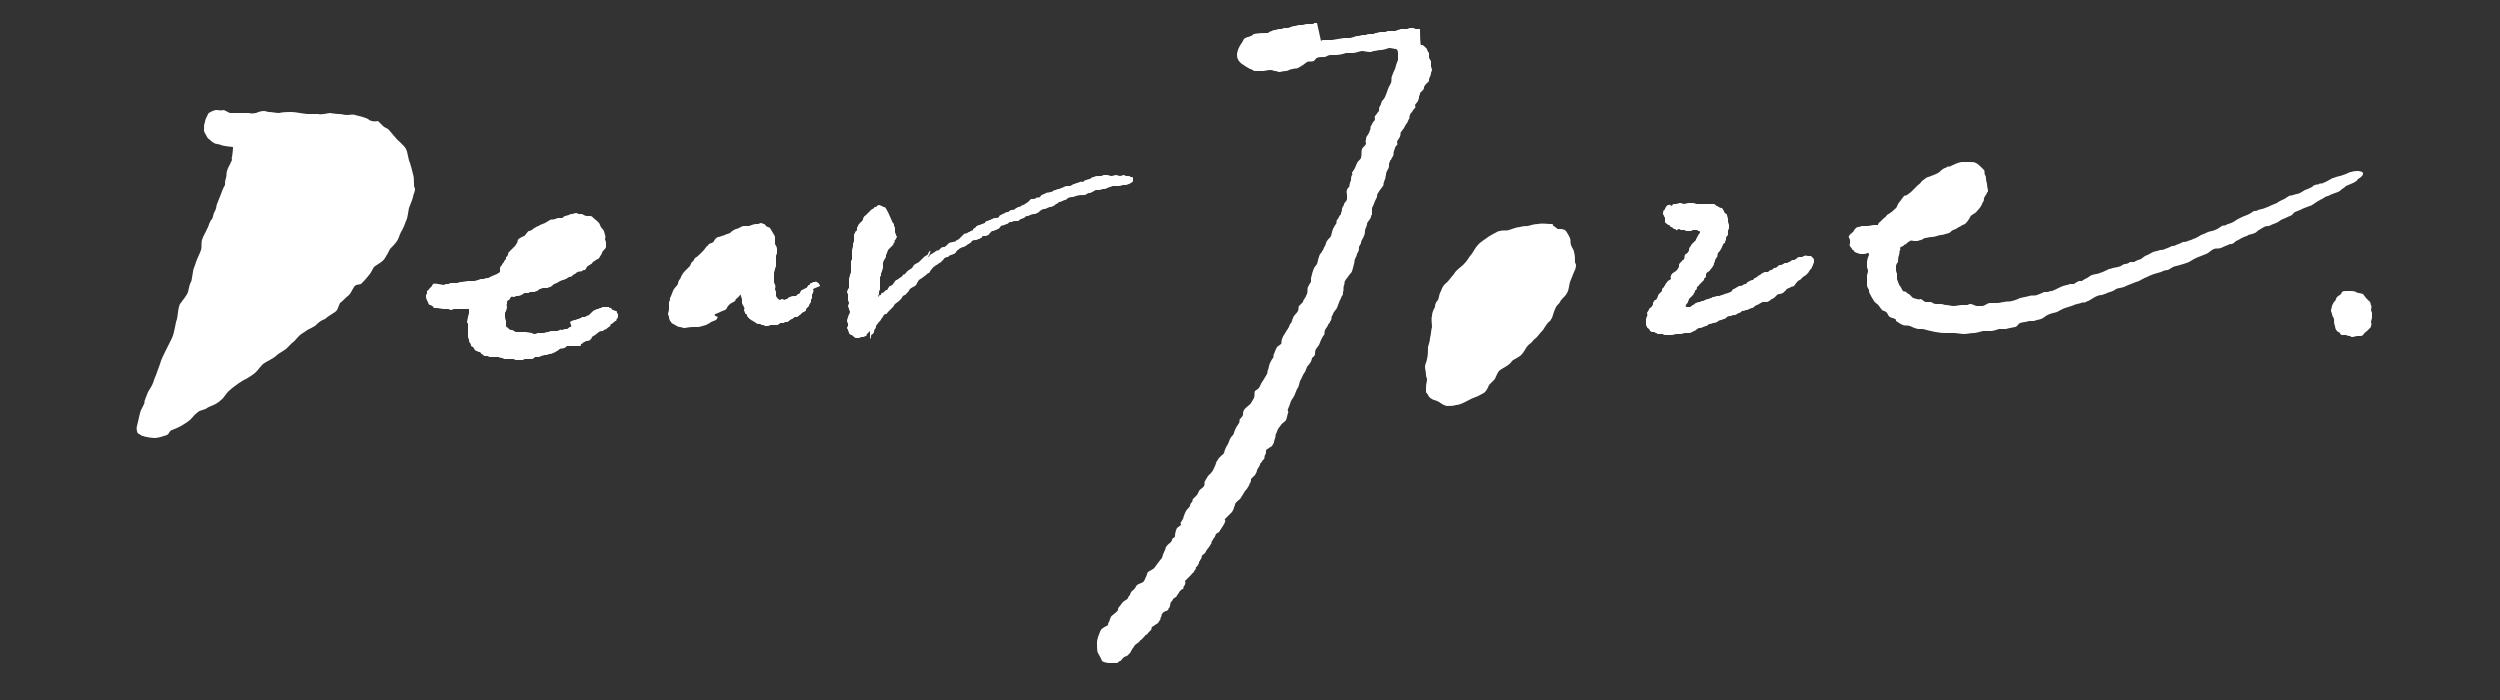
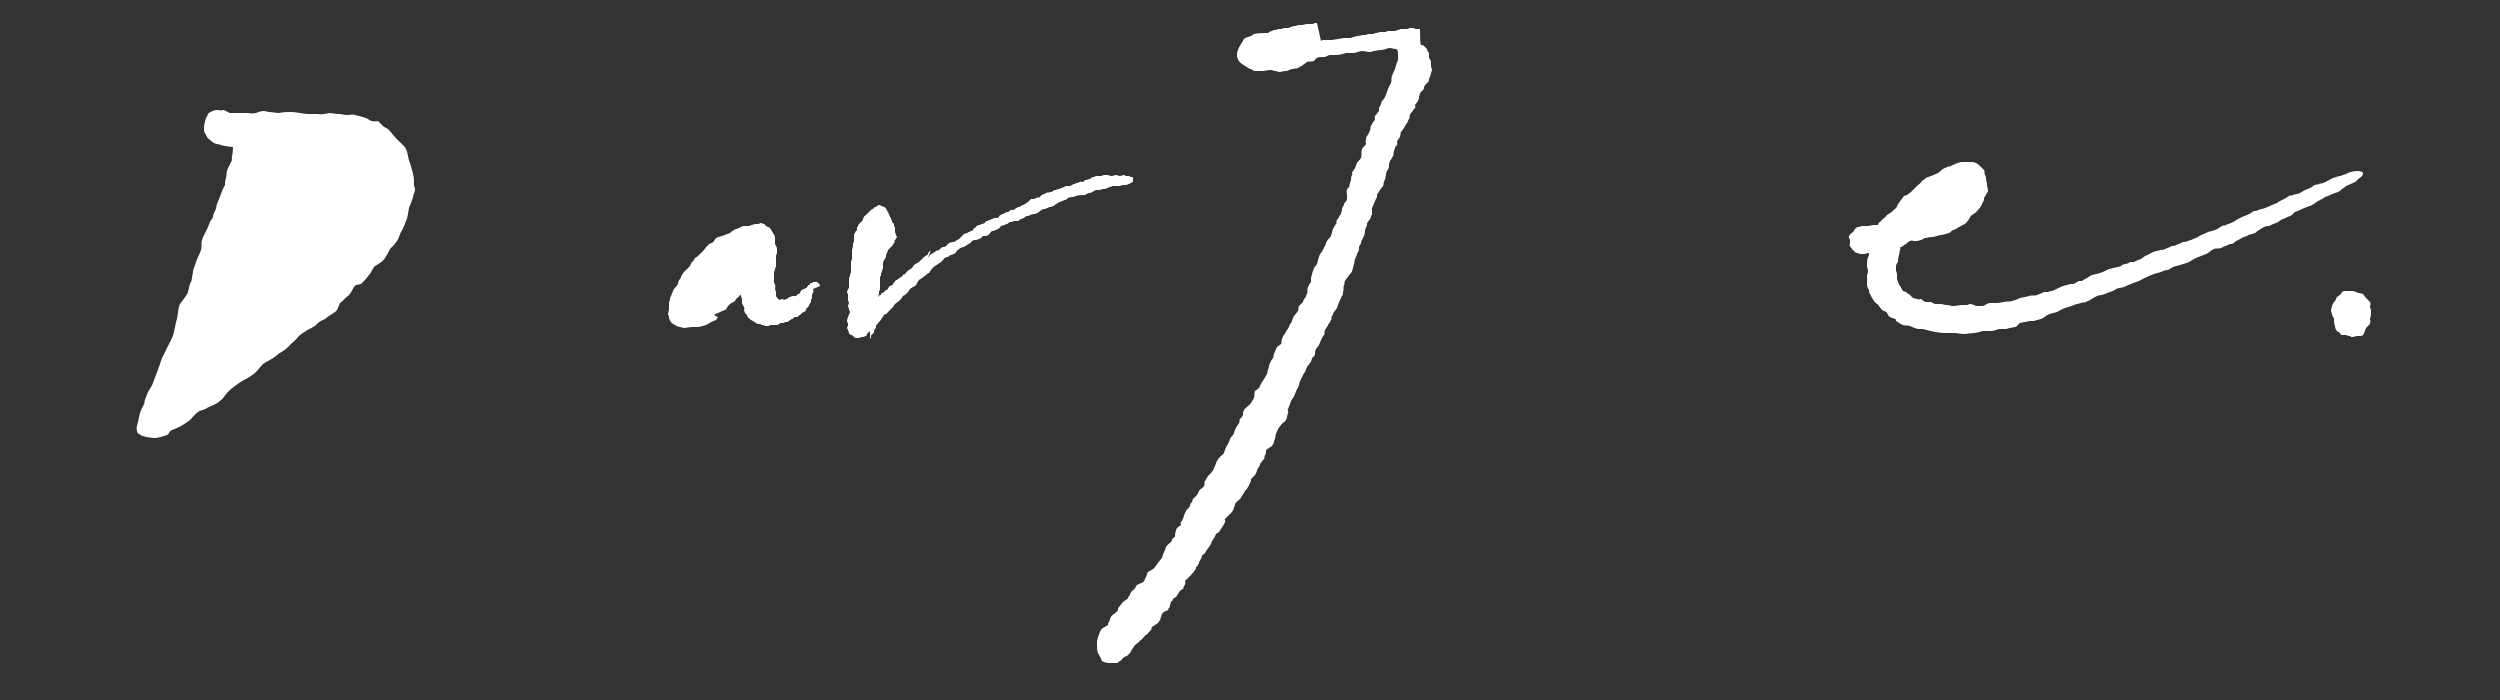
<svg xmlns="http://www.w3.org/2000/svg" version="1.1" id="_レイヤー_1" x="0px" y="0px" viewBox="0 0 250 70" style="enable-background:new 0 0 250 70;" xml:space="preserve">
  <rect x="0" y="0" width="250" height="70" fill="#333333" stroke="none" />
  <style type="text/css">
	.st0{fill:#FFFFFF;}
</style>
-   <path class="st0" d="M43.2,28.6c0,0-0.2,0.2-0.3,0.3c0,0.1-0.1,0.1-0.2,0.2c0,0,0,0.1,0,0.2c0,0.1-0.1,0.2-0.1,0.2s0,0.1,0,0.2  c0,0.1,0.1,0.4,0.2,0.5c0,0.1,0.1,0.3,0.2,0.3s0.1,0,0.2,0.1c0.1,0,0.1,0.1,0.2,0.2c0.1,0,0.2,0,0.3,0c0.1,0,0.5,0.1,0.7,0.1  s0.1,0,0.2,0c0.1,0,0.1,0,0.2,0s0.2,0.1,0.3,0.1c0.1,0,0.2-0.1,0.3-0.1h0.8c0.1,0,0.2,0,0.3,0s0.4,0,0.4,0s0,0.2,0,0.4  c0,0.1-0.1,0.3-0.1,0.4c0,0.1-0.1,0.4-0.1,0.5c0,0.1,0.1,0.1,0.1,0.2s0,0.2,0,0.3c0,0.1,0,0.1,0,0.2c0,0.1,0,0.2,0,0.3  c0,0.1,0,0.2,0,0.3c0,0.1,0,0.1,0,0.2s0.1,0.2,0.1,0.3c0,0.1,0,0.2,0.1,0.3c0.1,0.1,0.1,0.2,0.1,0.3l0.2,0.1  c0.1,0.1,0.1,0.2,0.2,0.3c0.1,0.1,0.1,0.1,0.2,0.1c0.1,0.1,0.2,0.1,0.3,0.1c0.1,0.1,0.1,0.2,0.2,0.2c0.1,0.1,0.2,0.2,0.3,0.2  s0.1,0,0.2,0c0.1,0,0.2,0.1,0.3,0.1c0.1,0,0.2,0,0.4,0c0.1,0,0.2,0,0.4,0c0.1,0,0.2,0.1,0.4,0.1c0.1,0,0.2,0.1,0.2,0.1  c0.1,0,0.2,0,0.2,0c0.1,0,0.3,0,0.4,0c0.1,0,0.2,0,0.3,0s0.2,0.1,0.3,0.1s0.3,0,0.4,0c0.1,0,0.2,0,0.3,0c0,0,0.1-0.1,0.2-0.1  c0.1,0,0.2,0,0.2,0c0.1,0,0.2,0,0.2,0c0.1,0,0.2,0,0.3,0c0.1,0,0.2-0.1,0.3-0.2c0.1,0,0.2,0,0.3,0s0.2,0,0.3-0.1  c0.1,0,0.3-0.1,0.4-0.1c0.1,0,0.3,0,0.4-0.1c0.1,0,0.3,0,0.4-0.1c0.1,0,0.2-0.1,0.4-0.2c0.1,0,0.2-0.2,0.3-0.2  c0.1-0.1,0.3,0,0.4-0.1c0.1,0,0.2-0.1,0.3-0.2H58c0.1,0,0.1-0.1,0.1-0.2c0.1,0,0.2-0.1,0.3-0.2c0.1,0,0.1,0,0.2-0.1  c0.1,0,0.3,0,0.4-0.1c0.1-0.1,0.2-0.2,0.2-0.3c0.1-0.1,0.2-0.1,0.3-0.2c0.2-0.1,0.2-0.2,0.4-0.3c0.1-0.1,0.3-0.1,0.4-0.1  c0.1,0,0-0.1,0.1-0.1c0.1-0.1,0.2,0,0.2-0.1c0.1,0,0.2-0.2,0.3-0.2c0.2-0.1,0.1-0.2,0.2-0.3c0.1,0,0.2-0.1,0.3-0.2  c0.1-0.1,0.2-0.1,0.2-0.1c0.1-0.1,0-0.2,0.1-0.2c0-0.1,0.1-0.1,0.1-0.2s0-0.2,0-0.3l-0.1-0.1c0-0.1,0-0.2-0.1-0.2  c-0.1,0-0.2-0.1-0.3-0.1c-0.1,0-0.1-0.1-0.2-0.2c-0.1,0-0.2,0-0.2-0.1c-0.1,0-0.2,0-0.2,0c-0.1,0-0.2,0-0.4,0  c-0.1,0-0.2,0.1-0.2,0.1h-0.1c-0.1,0-0.1,0.1-0.2,0.1h-0.1c-0.1,0-0.1,0.1-0.2,0.1c-0.1,0-0.3,0.2-0.4,0.3c-0.1,0.1-0.1,0.1-0.2,0.2  c-0.1,0.1-0.2,0-0.2,0.1c-0.1,0-0.2,0.1-0.2,0.1c-0.1,0-0.2,0-0.3,0l-0.1,0.1c-0.1,0-0.2,0.1-0.3,0.1c-0.1,0-0.2,0.1-0.3,0.1  c-0.1,0-0.4,0.1-0.5,0.2c0.2,0.5,0.1,0.5,0,0.5s-0.2,0.2-0.3,0.2s-0.2,0-0.2,0c-0.1,0-0.2,0.1-0.3,0.1c-0.1,0-0.1-0.1-0.2,0  c-0.1,0-0.2,0.1-0.3,0.1s-0.2,0-0.3,0c-0.1,0-0.2,0-0.3,0c-0.1,0-0.2,0.1-0.3,0.1c-0.2,0-0.3,0.1-0.5,0.1c0,0-0.1,0-0.2,0  s-0.2,0-0.3,0s-0.2,0.1-0.3,0.1s-0.2,0-0.3-0.1c-0.1,0-0.5-0.1-0.7-0.1c-0.1,0-0.2,0-0.4,0c-0.1,0-0.2,0-0.2,0c-0.1,0-0.2,0-0.3,0  s-0.3-0.2-0.4-0.2c-0.1,0-0.2,0-0.3-0.1l-0.1-0.1c-0.1-0.1-0.2-0.1-0.2-0.2c0-0.1,0-0.2,0-0.3c0-0.1,0-0.1,0-0.2s-0.1-0.2-0.1-0.4  c0-0.2,0-0.2,0-0.4c0-0.1,0.1-0.1,0.1-0.2c0-0.1,0.1-0.2,0.1-0.4c0-0.1-0.1-0.2,0-0.3c0-0.1,0-0.1,0-0.2c0-0.1,0.1-0.2,0.2-0.2  c0.1-0.1,0.1-0.2,0.2-0.3c0.1-0.1,0.2,0,0.2,0c0.1,0,0.2,0,0.3-0.1c0,0,0.1,0,0.2,0c0.1,0,0.4-0.1,0.5-0.2c0,0,0.1-0.1,0.2-0.1  c0.1,0,0.2,0,0.3,0c0.1,0,0.2-0.1,0.2-0.1c0.1,0,0.3,0,0.4,0c0.1,0,0.2-0.1,0.3-0.1s0.2-0.2,0.3-0.2s0.2-0.1,0.3-0.1  c0.1,0,0.3,0,0.4,0s0.2-0.1,0.3-0.1c0.1,0,0.3-0.2,0.4-0.3c0.1,0,0.2-0.1,0.3-0.1c0.1-0.1,0.2-0.1,0.3-0.2c0.1,0,0.2-0.1,0.3-0.1  c0.1,0,0.2-0.1,0.3-0.1c0.1-0.1,0.2-0.1,0.3-0.2c0.1,0,0.2,0,0.3-0.1c0.1-0.1,0.2-0.2,0.3-0.2c0.1-0.1,0.2-0.2,0.3-0.2  c0.1-0.1,0.3,0,0.4-0.1c0.1-0.1,0.2-0.1,0.3-0.1c0.1-0.1,0.2-0.4,0.3-0.4c0.1-0.1,0.2-0.1,0.3-0.2c0.1,0,0.1-0.1,0.2-0.2  c0.1-0.1,0.2-0.1,0.3-0.2c0.1-0.1,0.3-0.1,0.3-0.2c0.1-0.1,0.1-0.2,0.2-0.3c0.1-0.1,0.1-0.3,0.2-0.4c0.1-0.1,0.3-0.3,0.3-0.4  c0-0.1,0-0.2,0-0.4c0-0.2-0.1-0.3-0.1-0.4c0-0.1,0.1-0.2,0-0.4c0-0.1-0.1-0.3-0.1-0.4c-0.1-0.2-0.2-0.2-0.3-0.4  c-0.1-0.1-0.1-0.3-0.2-0.4c-0.1-0.1-0.2-0.2-0.3-0.3c-0.2-0.1-0.3-0.3-0.5-0.4c-0.1,0-0.3,0-0.4,0c-0.2,0-0.3-0.1-0.5-0.2  c-0.1,0-0.2,0-0.3,0s-0.2-0.1-0.3-0.1s-0.3,0.1-0.4,0.1c-0.1,0-0.2,0-0.3,0.1c-0.1,0-0.3,0.1-0.4,0.1c-0.1,0-0.2,0.2-0.3,0.2  s-0.2,0-0.4,0c-0.1,0-0.2,0.1-0.3,0.1c-0.2,0.1-0.4,0-0.5,0.1c-0.2,0.1-0.3,0.2-0.5,0.3c-0.2,0.1-0.3,0.1-0.5,0.2  c-0.1,0.1-0.2,0.1-0.4,0.2c-0.1,0.1-0.2,0.1-0.3,0.2c-0.1,0.1-0.3,0.2-0.4,0.2c-0.1,0-0.2,0.2-0.3,0.3c-0.1,0.1-0.1,0.2-0.2,0.2  l-0.2,0.1l-0.2,0.1c-0.1,0.1-0.2,0.1-0.2,0.2c-0.1,0.1,0,0.2-0.1,0.3s-0.1,0.2-0.2,0.3s-0.2,0.2-0.3,0.3c-0.1,0.1-0.2,0.2-0.3,0.3  s-0.1,0.2-0.1,0.3c-0.1,0.1-0.1,0.2-0.2,0.2c0,0.1,0,0.1,0,0.2c-0.1,0.1-0.2,0.2-0.2,0.3c-0.1,0.1-0.2,0.2-0.2,0.3  c-0.1,0.1-0.2,0.2-0.2,0.3c0,0,0,0.1,0,0.2c0,0,0,0.1,0,0.2c-0.1,0.1-0.2,0.1-0.3,0.2c-0.8,0.3-0.8,0.4-0.9,0.4  c-0.1,0-0.3,0-0.4,0.1c-0.1,0-0.2,0-0.3,0c-0.1,0-0.2,0.1-0.3,0.1c-0.1,0-0.2,0.1-0.4,0.1s-0.2,0-0.3,0c-0.1,0-0.2,0-0.3,0  s-0.5,0.1-0.7,0.1s-0.3,0.1-0.4,0.1s-0.2,0-0.4,0c-0.1,0-0.2,0-0.2,0c-0.1,0-0.2,0.1-0.3,0.1c-0.2,0-0.3,0-0.4,0.1  C43.3,28.3,43.3,28.3,43.2,28.6L43.2,28.6z" />
  <path class="st0" d="M71.8,31.3c0.2-0.1,0.4-0.2,0.7-0.3c0.2-0.1,0.2-0.3,0.3-0.4c0.1-0.1,0.1-0.1,0.2-0.2c0.1-0.1,0.4-0.2,0.5-0.3  c0.1-0.1,0-0.1,0.1-0.2c0.1-0.1,0.3-0.2,0.4-0.4c0-0.1,0.1,0,0.1,0.1s0.1,0.2,0.1,0.4c0,0.1,0,0.2,0,0.3c0,0.1,0.1,0.2,0.2,0.4  s0,0.2,0,0.3c0,0.1,0.1,0.2,0.1,0.3c0,0.1,0.2,0.1,0.2,0.2c0,0,0,0.2,0.1,0.2c0,0,0,0.1,0.1,0.1c0,0,0,0.1,0.1,0.1s0,0.1,0.1,0.1  l0.2,0.1c0.1,0.1,0.2,0.1,0.3,0.2c0.1,0.1,0.2,0.1,0.4,0.1c0.1,0,0.1,0.1,0.2,0.1s0.2,0,0.3,0.1c0.1,0,0.2,0,0.3,0s0.2-0.1,0.3-0.1  c0.1,0,0.2,0,0.2,0c0.1,0,0.2,0,0.3,0h0.1c0.1,0,0.2-0.1,0.2-0.1c0.1,0,0.1-0.1,0.1-0.1c0.1,0,0.2,0,0.3,0c0.1,0,0.1,0,0.2-0.1  c0.1,0,0.2,0,0.2,0c0.1,0,0.2-0.1,0.3-0.2c0.1,0,0.1-0.1,0.2-0.1s0.2-0.2,0.3-0.2c0.1,0,0.1,0,0.2,0s0.2-0.2,0.3-0.2  c0.1-0.1,0.1-0.1,0.2-0.2c0,0,0.1-0.1,0.2-0.1c0.1-0.1,0.2-0.1,0.2-0.2c0-0.1,0-0.1,0.1-0.2c0,0,0.1-0.1,0.2-0.2v-0.1  c0.1-0.1,0.1-0.2,0.2-0.3c0-0.1,0-0.1,0-0.2s0.1-0.1,0.1-0.2c0-0.1,0-0.2,0-0.3s0.1-0.2,0.1-0.2c0-0.1,0.1-0.2,0-0.4L82,28.6  c0-0.1,0-0.1-0.1-0.2c0-0.1-0.1-0.1-0.1-0.1l-0.1-0.1c-0.1,0-0.1-0.1-0.2,0c-0.1,0-0.2,0-0.2,0l-0.1,0.1c-0.1,0-0.2,0-0.2,0.1  c0,0,0,0.1-0.1,0.1c-0.1,0-0.1,0.1-0.1,0.1l-0.1,0.1c0,0,0,0.1-0.1,0.1l-0.2,0.1L80.2,29c0,0-0.1,0-0.1,0.1C80,29.2,80,29.3,80,29.3  c-0.1,0.1-0.1,0.1-0.2,0.1l-0.2,0.2c0,0-0.1,0-0.2,0c-0.1,0-0.2,0-0.4,0.1c-0.1,0-0.2,0.1-0.3,0.2c-0.1,0-0.2,0-0.2,0.1  c-0.1,0-0.2-0.1-0.3-0.1c-0.1,0-0.2,0.1-0.2,0.1c-0.1,0-0.3-0.2-0.4-0.4c0-0.1,0-0.2,0-0.4c0-0.1-0.1-0.2-0.1-0.3s0.1-0.3,0-0.4  c0-0.1-0.1-0.2-0.1-0.3s0-0.2,0-0.3c0-0.1,0-0.2,0-0.4c0-0.1,0-0.1,0-0.2c0-0.1,0.1-0.3,0.1-0.4c0-0.1,0.1-0.2,0.1-0.3  c0-0.2,0-0.3,0-0.5c0-0.2,0-0.3,0-0.5c0-0.1,0.1-0.2,0.1-0.3c0-0.1,0-0.3,0-0.4c0-0.2-0.1-0.3-0.2-0.5c0-0.1,0-0.3,0-0.5  c0-0.1,0-0.2,0-0.2c0-0.1-0.1-0.2-0.2-0.4c-0.1-0.2-0.2-0.3-0.3-0.5c-0.1-0.1-0.3-0.1-0.4-0.2c-0.1-0.1-0.1-0.2-0.2-0.2  s-0.2-0.1-0.3-0.1c-0.1,0-0.2,0.1-0.3,0.1c-0.1,0-0.2,0-0.2,0c-0.2,0-0.4,0.1-0.7,0.2c-0.2,0-0.3,0-0.5,0c-0.2,0-0.3,0.1-0.5,0.2  c-0.2,0.1-0.4,0.1-0.5,0.2c-0.2,0.1-0.3,0.2-0.4,0.3c-0.2,0.1-0.4,0.1-0.5,0.2c-0.4,0.1-0.5,0.2-0.7,0.2c-0.2,0.1-0.3,0.2-0.4,0.4  s-0.3,0.2-0.5,0.3c-0.1,0.1-0.1,0.2-0.2,0.2c-0.1,0.1-0.2,0.3-0.4,0.5c-0.1,0.1-0.2,0.2-0.3,0.3c-0.1,0.1-0.3,0.3-0.5,0.4  c-0.1,0.1-0.1,0.3-0.3,0.4c-0.1,0.1-0.1,0.2-0.2,0.4c-0.1,0.1-0.3,0.3-0.5,0.5c-0.1,0.1-0.2,0.2-0.3,0.4c-0.1,0.1-0.1,0.3-0.2,0.4  c-0.1,0.1-0.2,0.3-0.2,0.5c-0.1,0.2-0.4,0.4-0.5,0.7c-0.1,0.2-0.1,0.3-0.2,0.5c0,0.1-0.1,0.1-0.1,0.2c0,0.1,0,0.3-0.1,0.4  c0,0.1,0,0.2,0,0.3s0,0.3,0,0.4c0,0.2-0.1,0.4-0.1,0.5c0,0.1,0.1,0.2,0.1,0.3c0,0.2,0.1,0.4,0.2,0.5c0.1,0.2,0.3,0.2,0.4,0.3  c0.1,0,0.2,0.2,0.5,0.2c0.1,0,0.3,0.1,0.4,0.1c0.2,0,0.5-0.1,0.9-0.1c0.2,0,0.3,0,0.5,0s0.4-0.1,0.8-0.2c0.2-0.1,0.4-0.2,0.5-0.3  c0.2-0.1,0.3-0.1,0.5-0.2c0.1-0.1,0.1-0.2,0.2-0.3C71.2,31.5,71.5,31.4,71.8,31.3L71.8,31.3z" />
  <path class="st0" d="M88.4,20.7c-0.1,0-0.2-0.1-0.2-0.1c-0.1,0-0.2-0.1-0.3-0.1c-0.1,0-0.2,0.1-0.2,0.1l-0.1,0.1  c-0.1,0-0.2,0-0.2,0.1c-0.1,0.1-0.2,0.1-0.3,0.2c-0.1,0.1-0.1,0.1-0.2,0.2c-0.1,0.1-0.2,0.2-0.3,0.3c-0.1,0.1-0.2,0.1-0.2,0.2  c-0.1,0.1-0.1,0.2-0.1,0.2c0,0.1,0,0.1-0.1,0.2c-0.1,0.1-0.1,0.1-0.2,0.2c-0.1,0.1-0.2,0.2-0.2,0.3c0,0,0,0.1-0.1,0.1  c0,0.1,0,0.1,0,0.2c0,0.1,0,0.2-0.1,0.2c0,0-0.1,0.1-0.1,0.2c0,0-0.1,0.1-0.1,0.2c0,0.1,0,0.2,0,0.3c0,0.1,0,0.2,0,0.3  c0,0.1-0.1,0.2-0.1,0.3s0,0.1,0,0.2s-0.1,0.3-0.1,0.5c0,0.1,0,0.2,0,0.3c0,0.1,0,0.2,0,0.2c0,0.1,0,0.2,0,0.3c0,0.1-0.1,0.2-0.1,0.2  c0,0.1,0,0.2,0,0.4c0,0.1,0,0.2,0,0.4c0,0.1,0,0.2,0,0.3s-0.1,0.2-0.1,0.3c0,0.1-0.1,0.3-0.1,0.4c0,0.1,0,0.2,0,0.3  c0,0.2,0,0.3,0,0.4v0.2l-0.1,0.1c0,0.1-0.1,0.2-0.1,0.3c0,0.1,0.1,0.2,0.1,0.2s0,0.3,0,0.4v0.2c0,0.1,0.1,0.2,0.1,0.3  c0,0.1-0.1,0.2-0.1,0.3s0.1,0.2,0.1,0.3c0,0.1,0.1,0.2,0.1,0.3s-0.2,0.4-0.2,0.5c0,0.1-0.1,0.2-0.1,0.4c0,0.1,0.1,0.2,0.1,0.3v0.2  c0,0-0.1,0.1-0.1,0.2s0.1,0.1,0.1,0.2s0.1,0.2,0.1,0.3c0,0.1,0.1,0.1,0.2,0.2c0.1,0,0.1,0,0.2,0.1c0.1,0.1,0.2,0.2,0.3,0.2  c0.1,0,0.2,0,0.3,0c0.1,0,0.2-0.1,0.2-0.1c0.1,0,0.2,0,0.2,0c0.1,0,0.2-0.1,0.3-0.1c0.1,0,0-0.1,0.1-0.2c0.1-0.1,0.2-0.2,0.3-0.3  C87,34.1,87,34,87,33.9c0.1-0.1,0.1-0.2,0.1-0.3c0-0.1,0.1-0.2,0.2-0.2c0-0.1,0.1-0.1,0.1-0.2s0-0.2,0.1-0.3  c0.1-0.1,0.1-0.2,0.1-0.3s0.2-0.2,0.2-0.3c0.1-0.1,0.2-0.2,0.2-0.2c0.1-0.1,0.1-0.2,0.2-0.3c0.1-0.1,0.1-0.2,0.2-0.3  c0.1-0.1,0.1-0.1,0.2-0.1c0.1,0,0.1-0.1,0.2-0.2c0.1-0.1,0.2-0.2,0.3-0.3c0.1-0.1,0.1-0.1,0.2-0.2c0.1-0.1,0.1-0.2,0.2-0.3  c0.1-0.1,0.3-0.2,0.4-0.3c0.1-0.1,0.1-0.1,0.2-0.2c0.1-0.1,0.1-0.2,0.2-0.3c0.1-0.1,0.3-0.1,0.3-0.2c0.1-0.1,0.1-0.1,0.2-0.2  c0.1-0.1,0.1-0.2,0.2-0.3s0.3-0.2,0.5-0.3c0.1-0.1,0.2-0.2,0.2-0.3c0.1-0.1,0.1-0.2,0.2-0.3c0.1-0.1,0.2-0.1,0.3-0.2  c0.1-0.1,0.3-0.2,0.4-0.3c0.1-0.1,0.2-0.2,0.3-0.2c0.1-0.1,0.1-0.2,0.2-0.3c0.1-0.1,0.2-0.3,0.4-0.4c0.1-0.1,0.2-0.1,0.3-0.2  c0.1-0.1,0.2-0.1,0.3-0.2c0.1-0.1,0.1-0.1,0.2-0.2c0.1-0.1,0.1-0.2,0.2-0.2c0.1-0.1,0.2-0.1,0.3-0.1c0.1-0.1,0.2-0.2,0.3-0.2  s0.2-0.1,0.3-0.1c0.1-0.1,0.2-0.1,0.2-0.2c0.1-0.1,0.1-0.2,0.2-0.2c0.1-0.1,0.2-0.2,0.3-0.2c0.1-0.1,0.2-0.1,0.3-0.1  c0.1-0.1,0.2-0.1,0.3-0.2c0.1-0.1,0.2-0.1,0.3-0.2c0.1,0,0.1-0.1,0.2-0.2c0.1-0.1,0.3-0.1,0.4-0.1c0.1,0,0.2-0.1,0.3-0.1  c0.1,0,0.1-0.1,0.2-0.1c0.1,0,0.1-0.2,0.2-0.2s0.2,0,0.2,0s0.2,0,0.3-0.1c0.1,0,0.1-0.1,0.2-0.2c0.1-0.1,0.1-0.1,0.2-0.2h0.1  c0.1,0,0.2-0.1,0.3-0.1c0.1,0,0.1-0.1,0.2-0.1c0.1,0,0.2-0.2,0.3-0.3c0.1-0.1,0.2,0,0.3-0.1c0.1,0,0.2-0.1,0.3-0.1  c0.1,0,0.2-0.2,0.3-0.2s0.1,0,0.2,0c0.1-0.1,0.2-0.1,0.4-0.1c0.1,0,0.2,0,0.2,0c0.1,0,0.2-0.2,0.3-0.2s0.2-0.1,0.3-0.1  c0.1-0.1,0.2-0.2,0.3-0.2s0.2,0,0.3-0.1c0.1,0,0.2-0.1,0.4-0.1c0.1,0,0.2,0,0.3-0.1c0.1,0,0.2-0.1,0.3-0.2c0.1-0.1,0.3-0.2,0.4-0.2  c0.1,0,0.2,0,0.3-0.1c0.1,0,0.2-0.1,0.3-0.1s0.2,0,0.3-0.1c0.1,0,0.2-0.1,0.3-0.2c0.1,0,0.2-0.1,0.3-0.2c0.1,0,0.2,0,0.3-0.1  c0.1,0,0.2-0.1,0.3-0.1s0.2-0.1,0.3-0.2c0.2-0.1,0.4-0.1,0.5-0.1c0.1,0,0.2-0.1,0.3-0.1c0.3-0.1,0.5-0.1,0.9-0.1  c0.2-0.1,0.3-0.2,0.4-0.2c0.1,0,0.2,0,0.3-0.1c0.1,0,0.3-0.2,0.4-0.2c0.1,0,0.2,0,0.3,0c0.2,0,0.3-0.1,0.4-0.1c0.2,0,0.3,0,0.4-0.1  c0.1,0,0.2-0.1,0.3-0.1c0.1,0,0.2-0.1,0.3-0.1c0.1,0,0.2,0,0.3,0c0.1,0,0.2,0,0.3,0c0.2,0,0.3-0.1,0.4-0.1c0.1,0,0.2,0,0.3,0  s0.2-0.1,0.3-0.1s0.1-0.1,0.2-0.1c0.1-0.1,0.2-0.1,0.2-0.2c0-0.1,0-0.2,0-0.3c0-0.1-0.1-0.1-0.2-0.1c-0.1,0-0.1-0.1-0.2-0.1  c-0.1,0-0.2,0-0.3,0c-0.1,0-0.1-0.1-0.2-0.1s-0.3,0.1-0.4,0.1c-0.1,0-0.3-0.1-0.4-0.1c-0.1,0-0.3,0.1-0.5,0.1  c-0.1,0-0.2-0.1-0.4-0.1c-0.1,0-0.2,0-0.3,0c-0.1,0-0.2,0.1-0.3,0.1c-0.1,0-0.2,0-0.3,0c-0.1,0-0.3,0-0.4,0.1  c-0.2,0-0.3,0.1-0.4,0.2c-0.2,0-0.3,0.1-0.4,0.1c-0.1,0-0.2,0.1-0.3,0.2c-0.1,0-0.2-0.1-0.3,0c-0.1,0-0.2,0.1-0.3,0.1  c-0.1,0-0.2,0.1-0.3,0.1s-0.3,0.2-0.4,0.2s-0.2,0-0.2,0c-0.1,0-0.3,0-0.4,0.1c-0.2,0.1-0.3,0.1-0.5,0.2c-0.1,0-0.2,0-0.3,0.1  c-0.1,0-0.2,0-0.3,0.1c-0.1,0.1-0.2,0.1-0.3,0.1c-0.1,0.1-0.2,0-0.4,0.1c-0.1,0.1-0.3,0.1-0.4,0.2c-0.1,0-0.2,0.2-0.2,0.2  c-0.1,0.1-0.3,0-0.4,0.1c-0.1,0.1-0.2,0.1-0.3,0.1c-0.1,0-0.2,0-0.2,0c-0.1,0.1-0.2,0.2-0.3,0.3c-0.1,0.1-0.2,0.1-0.3,0.2  c-0.1,0.1-0.3,0.1-0.4,0.2c-0.1,0.1-0.2,0.1-0.3,0.1c-0.1,0.1-0.2,0.1-0.3,0.2c-0.1,0.1-0.2,0.1-0.4,0.1c-0.1,0-0.2,0.2-0.3,0.2  s-0.2,0-0.3,0.1c-0.2,0.1-0.3,0.1-0.4,0.2c-0.1,0-0.2,0.1-0.2,0.2c-0.1,0.1-0.2,0.1-0.4,0.1c-0.2,0-0.2,0.1-0.3,0.1  c-0.1,0-0.1,0.1-0.2,0.1c-0.1,0-0.2,0.1-0.3,0.1c-0.1,0-0.2,0.1-0.2,0.2c-0.1,0-0.2,0.1-0.3,0.1c-0.1,0-0.2,0.1-0.2,0.1  c-0.1,0-0.2,0-0.3,0.1c-0.1,0-0.1,0.1-0.2,0.2c-0.1,0-0.2,0.1-0.2,0.2s-0.1,0-0.2,0.1c-0.1,0-0.1,0.1-0.2,0.1  c-0.1,0-0.1,0.1-0.2,0.1c-0.1,0.1-0.2,0-0.3,0.1c-0.1,0.1-0.2,0.2-0.3,0.3c-0.1,0.1-0.1,0.1-0.2,0.2c-0.1,0.1-0.3,0.1-0.3,0.2  c-0.1,0.1-0.5,0.1-0.7,0.2c-0.1,0.1-0.1,0.1-0.2,0.2c-0.1,0.1-0.2,0.2-0.3,0.2c-0.1,0-0.2,0-0.3,0.1c-0.1,0.1-0.1,0.1-0.2,0.2  c-0.1,0.1-0.2,0-0.3,0.1c-0.1,0.1-0.3,0.2-0.3,0.2c-0.1,0.1-0.2,0.1-0.3,0.2c-0.1,0.1-0.1,0.2-0.2,0.2C93.2,25,93,25,92.9,25.2  c-0.1,0.1-0.1,0.3-0.2,0.3c-0.1,0.1-0.2,0.1-0.3,0.2c-0.1,0.1-0.3,0.3-0.4,0.4c-0.1,0.1-0.2,0.2-0.3,0.2c-0.1,0.1-0.2,0.1-0.3,0.2  c-0.1,0.1-0.1,0.2-0.2,0.3c-0.1,0.1-0.2,0.1-0.3,0.2c-0.2,0.1-0.3,0.3-0.4,0.4c-0.1,0.1-0.2,0-0.2,0.1c-0.1,0.1-0.1,0.2-0.2,0.2  C89.7,28,89.7,28,89.6,28c-0.1,0.1-0.2,0.3-0.3,0.4c-0.1,0.1,0,0.1-0.1,0.1c0,0-0.1,0.1-0.2,0.1c-0.1,0-0.1,0.1-0.1,0.1  c-0.1,0.1-0.1,0.2-0.2,0.3h-0.1c-0.1,0.1-0.2,0.2-0.2,0.2s-0.1,0.1-0.2,0.1c-0.1,0-0.1,0.1-0.1,0.2c-0.1,0-0.2,0-0.2,0.1  c-0.1,0.1-0.1,0.1-0.1,0.1s0-0.1,0.1-0.3c0-0.1,0-0.1,0-0.2c0-0.1,0.1-0.2,0.1-0.3s0-0.1,0-0.2s0-0.2,0-0.3S88,28.2,88,28  c0-0.1,0-0.1,0-0.2c0-0.1,0-0.2,0.1-0.2c0-0.1,0-0.2,0-0.2c0-0.1,0.1-0.2,0.1-0.3c0-0.1,0.1-0.2,0.1-0.3s0-0.1,0-0.2s0-0.2,0-0.3  c0-0.1,0.1-0.2,0.1-0.3l0.1-0.1c0-0.1,0.1-0.2,0.1-0.2c0-0.1,0-0.1,0-0.2c0-0.1,0.1-0.1,0.1-0.2c0-0.1,0.1-0.2,0.1-0.3  c0.1-0.1,0.2-0.2,0.3-0.3c0.1-0.1,0.2-0.2,0.2-0.2c0.1-0.1,0-0.2,0.1-0.2c0.1,0,0-0.2,0.1-0.3l0.1-0.1c0-0.1,0.1-0.2,0.1-0.2  c0-0.1-0.1-0.1-0.1-0.2c0-0.1-0.1-0.2-0.1-0.3c0-0.1,0-0.1,0-0.2c0-0.1,0-0.1,0-0.2c0-0.1-0.1-0.2-0.1-0.2c0-0.1,0-0.2,0-0.2  c-0.1-0.1-0.2-0.2-0.2-0.3C88.6,20.7,88.5,20.7,88.4,20.7L88.4,20.7z" />
  <path class="st0" d="M29.1,11.2c-0.3,0-0.8,0-1.2,0.1c-0.3,0-0.7-0.1-1-0.1c-0.2,0-0.3-0.1-0.5-0.1c-0.4,0-0.8,0.2-0.8,0.2  c-0.1,0-0.4,0.1-0.7,0c-0.1,0-0.3,0-0.4,0c-0.2,0-0.4,0-0.7,0c-0.1,0-0.7,0-0.8,0c-0.1,0-0.5-0.3-0.7-0.3c-0.1,0.1-0.4,0-0.7,0  c-0.1,0-0.7,0.2-0.8,0.4c0,0.1-0.3,0.5-0.3,0.8c-0.1,0.2-0.1,0.4-0.1,0.8c0,0.3,0.2,0.4,0.3,0.7c0.1,0.1,0.1,0.2,0.2,0.2  c0.1,0.1,0.3,0.3,0.5,0.4c0.1,0.1,0.5,0.1,0.7,0.2c0.2,0.1,1.1,0.2,1.2,0.2c0,0,0,0.4-0.1,1c-0.1,0.2,0.1,0.2-0.1,0.5  c-0.1,0.3-0.3,0.5-0.4,0.9c-0.1,0.3,0,0.3-0.1,0.7c-0.1,0.3-0.1,0.4-0.1,0.7c-0.1,0.2-0.2,0.3-0.4,0.9c-0.1,0.3-0.3,0.7-0.4,1  c-0.1,0.2,0,0.3-0.2,0.7c-0.2,0.3-0.2,0.7-0.3,0.8c-0.3,0.3-0.3,0.7-0.5,1c-0.1,0.3-0.4,0.7-0.5,1.1c-0.1,0.3,0,0.7-0.1,1  s-0.4,0.9-0.5,1.2c-0.1,0.4-0.3,0.7-0.3,1c-0.1,0.4-0.1,0.8-0.2,1c-0.1,0.1-0.2,0.5-0.3,1c-0.1,0.3-0.5,0.8-0.8,1.2  c-0.2,0.4-0.2,1-0.3,1.5c-0.2,0.5-0.2,1.2-0.5,1.9c-0.2,0.4-0.5,1-0.7,1.4c-0.2,0.4-0.4,0.8-0.5,1.2c-0.1,0.3-0.3,0.8-0.4,1.1  c-0.1,0.2-0.2,0.5-0.3,0.8c-0.1,0.3-0.4,0.7-0.5,0.9c-0.1,0.3-0.3,0.7-0.3,0.8c-0.1,0.1,0,0.3-0.1,0.4c-0.1,0.3-0.3,0.5-0.4,0.9  c-0.1,0.4-0.2,0.9-0.3,1.3c-0.1,0.2,0,0.8,0.2,0.8c0.1,0,0.2,0.2,0.4,0.2c0.2,0.1,0.9,0.2,1.2,0.2c0.3,0,0.9-0.2,1.2-0.3  c0.3-0.2,0.2-0.4,0.5-0.5c0.3-0.1,0.5-0.2,0.9-0.4c0.3-0.2,0.7-0.4,1-0.7c0.2-0.2,0.3-0.4,0.7-0.7c0.2-0.2,0.7-0.2,0.9-0.4  c0.3-0.2,0.9-0.3,1.4-0.8c0.3-0.2,0.5-0.7,0.9-1c0.2-0.2,0.5-0.4,0.9-0.7c0.2-0.1,0.4-0.3,0.7-0.4c0.3-0.2,0.7-0.4,1-0.7  c0.2-0.2,0.4-0.5,0.7-0.8c0.4-0.3,1-0.5,1.4-0.9c0.2-0.2,0.7-0.4,1-0.7c0.2-0.2,0.3-0.3,0.5-0.5c0.3-0.2,0.4-0.4,0.7-0.7  c0.2-0.2,0.4-0.3,0.7-0.5c0.2-0.2,0.9-0.4,1.1-0.7c0.2-0.2,0.5-0.4,0.8-0.5c0.2-0.2,0.7-0.5,1-0.7c0.3-0.2,0.3-0.5,0.5-0.9  c0.3-0.2,0.5-0.5,0.9-0.8c0.2-0.2,0.3-0.5,0.5-0.8s0.4-0.2,0.7-0.3c0.2-0.2,0.5-0.5,0.8-0.9c0.2-0.2,0.3-0.5,0.5-0.8  c0.2-0.2,0.9-0.5,1.1-0.9c0.2-0.3,0.3-0.5,0.5-0.9c0.2-0.2,0.5-0.5,0.7-0.8c0.2-0.3,0.2-0.5,0.4-0.9c0.2-0.3,0.4-0.8,0.5-1.1  c0.2-0.4,0.2-0.9,0.3-1.3c0.1-0.3,0.3-0.7,0.4-1.1c0-0.2,0.2-0.5,0.2-0.8c0-0.1-0.1-0.2-0.1-0.4c0-0.4,0-0.8-0.1-1.1  c-0.1-0.4-0.2-0.8-0.3-1.1c-0.2-0.4-0.2-1-0.4-1.4c-0.2-0.4-0.8-0.8-1.1-1.2c-0.2-0.2-0.4-0.5-0.7-0.8c-0.2-0.1-0.4-0.2-0.5-0.3  c-0.2-0.2-0.4-0.4-0.5-0.5c-0.4,0.1-0.8,0-1-0.2c-0.4-0.2-0.9-0.3-1.3-0.4c-0.2-0.1-0.5,0-0.8,0c-0.3,0-0.5-0.1-0.8-0.1  c-0.4,0-0.8-0.1-0.9-0.1c-0.2,0-0.8,0.2-1.2,0.1c-0.4,0-0.9,0-1.1,0C29.8,11.3,29.6,11.2,29.1,11.2L29.1,11.2z" />
  <path class="st0" d="M125.4,3.4c-0.1,0-0.2,0.2-0.3,0.2s-0.2,0.1-0.3,0.1s-0.2,0.1-0.3,0.1c-0.1,0.1-0.2,0.2-0.2,0.3  c-0.1,0.1-0.1,0.2-0.2,0.3c-0.2,0.3-0.4,0.7-0.4,1.1c0,0.5,0.3,0.8,0.8,1.1c0.2,0.1,0.3,0.2,0.5,0.3c0.2,0,0.3,0.2,0.5,0.2  c0.2,0,0.4,0,0.8,0c0.2,0,0.4-0.1,0.8-0.1c0.1,0,0.3,0.1,0.4,0.1c0.2,0,0.3,0.1,0.4,0.1c0.2,0,0.4-0.1,0.7-0.1  c0.2,0,0.4-0.2,0.7-0.2c0.2-0.1,0.3,0,0.5-0.1c0.2-0.1,0.3-0.2,0.5-0.3c0.1-0.1,0.3-0.2,0.4-0.3c0.2-0.1,0.4,0,0.7-0.1  c0.1-0.1,0.2-0.3,0.3-0.3c0.1-0.1,0.4-0.1,0.7-0.1s0.3-0.2,0.7-0.2c0.2,0,0.3,0,0.5,0c0.3,0,0.7-0.1,1-0.2c0.2,0,0.4,0,0.7,0  c0.3,0,0.7-0.2,0.9-0.2s0.5,0.1,0.8,0.1c0.2,0,0.3-0.1,0.4-0.1c0.2,0,0.4-0.1,0.7-0.1c0.2,0,0.5-0.1,0.8-0.2c0.3,0,0.5,0.1,0.7,0.1  c0.1,0,0.2,0.2,0.2,0.4c0,0.2,0,0.4,0,0.7c-0.1,0.2-0.2,0.5-0.3,0.9c-0.1,0.2-0.2,0.4-0.3,0.7c-0.1,0.2,0,0.4-0.1,0.7  c-0.1,0.2-0.3,0.5-0.4,0.9c-0.1,0.2-0.1,0.3-0.2,0.5c-0.1,0.2-0.2,0.3-0.3,0.4c-0.1,0.2-0.1,0.4-0.2,0.5c-0.1,0.1-0.1,0.3-0.1,0.5  c-0.2,0.2-0.2,0.3-0.4,0.5c-0.1,0.1,0.1,0.4-0.1,0.5c-0.1,0.1-0.2,0.3-0.3,0.5c-0.1,0.1,0,0.3-0.1,0.4c0,0.1-0.1,0.2-0.1,0.3  c-0.1,0.1-0.1,0.2-0.2,0.3c-0.1,0.1-0.1,0.3-0.1,0.4c-0.1,0.1,0,0.2,0,0.4c-0.1,0.2-0.3,0.3-0.4,0.5c-0.1,0.3,0,0.5-0.1,0.9  c-0.1,0.2-0.3,0.3-0.4,0.5c-0.1,0.2-0.1,0.3-0.2,0.5c-0.1,0.2-0.3,0.4-0.3,0.5c0,0.1,0.1,0.2,0,0.2c-0.1,0.2-0.1,0.3-0.1,0.5  c0,0.1-0.1,0.2-0.1,0.3c-0.1,0.2,0,0.3-0.1,0.4c-0.1,0.1-0.2,0.2-0.2,0.3c-0.1,0.2,0,0.3,0,0.5c0,0.1,0,0.3,0,0.4  c0,0.2-0.3,0.4-0.3,0.5c0,0.2-0.2,0.3-0.2,0.5c0,0.1,0,0.2-0.1,0.4c0,0.1,0,0.2-0.1,0.2c-0.1,0.2-0.2,0.4-0.3,0.5  c-0.1,0.1,0,0.3-0.1,0.4c-0.1,0.1-0.2,0.3-0.3,0.5c-0.1,0.2-0.1,0.4-0.2,0.7c-0.1,0.2-0.3,0.3-0.4,0.5c-0.1,0.1-0.1,0.3-0.2,0.5  c-0.1,0.1-0.1,0.2-0.2,0.4c-0.1,0.1-0.1,0.2-0.2,0.3c-0.1,0.1-0.2,0.3-0.2,0.4c-0.1,0.2-0.1,0.4-0.2,0.7c-0.1,0.1-0.2,0.3-0.3,0.4  c0,0.1-0.1,0.2-0.1,0.3c-0.1,0.2-0.1,0.4-0.2,0.7c0,0.1,0,0.2,0,0.4c-0.1,0.1-0.2,0.3-0.3,0.5c-0.1,0.2,0,0.4-0.1,0.7  c-0.1,0.1-0.1,0.3-0.2,0.4c-0.1,0.1-0.2,0.3-0.2,0.4c-0.1,0.1-0.3,0.3-0.4,0.4c-0.1,0.1,0,0.3-0.1,0.5c-0.1,0.2-0.4,0.4-0.5,0.7  c-0.1,0.2-0.1,0.4-0.2,0.5s-0.2,0.3-0.2,0.4c-0.1,0.1-0.1,0.2-0.2,0.3c-0.1,0.2-0.2,0.3-0.3,0.5c-0.1,0.1-0.1,0.2-0.2,0.4  c-0.1,0.2,0,0.4-0.1,0.5c-0.1,0.1-0.3,0.2-0.4,0.3c-0.1,0.2-0.2,0.4-0.3,0.7c-0.1,0.1,0,0.3-0.1,0.4c-0.1,0.1-0.2,0.3-0.3,0.5  c-0.1,0.2-0.1,0.4-0.2,0.7c-0.1,0.1,0,0.2-0.1,0.4c-0.1,0.2-0.2,0.3-0.3,0.5c-0.1,0.2-0.3,0.4-0.4,0.7s-0.4,0.4-0.5,0.5  c-0.1,0.2,0,0.4-0.1,0.7c-0.1,0.2-0.2,0.3-0.3,0.5c-0.1,0.2-0.5,0.4-0.7,0.7c-0.1,0.2-0.1,0.3-0.1,0.5c-0.1,0.2-0.2,0.3-0.3,0.4  c-0.1,0.1,0,0.3-0.1,0.4c-0.1,0.2-0.3,0.4-0.4,0.7c-0.1,0.2-0.1,0.4-0.2,0.5c-0.1,0.1-0.2,0.2-0.3,0.4c-0.1,0.2-0.1,0.3-0.2,0.5  c-0.2,0.3-0.3,0.5-0.4,0.9c-0.1,0.1-0.1,0.2-0.2,0.2c-0.1,0.1-0.2,0.2-0.3,0.3c-0.1,0.1-0.1,0.2-0.2,0.3c-0.1,0.1-0.1,0.3-0.2,0.5  c-0.1,0.2-0.2,0.5-0.4,0.7c-0.1,0.1-0.2,0.2-0.3,0.3c-0.1,0.2-0.2,0.3-0.3,0.5c-0.1,0.1,0,0.4-0.1,0.5c-0.1,0.2-0.4,0.3-0.5,0.5  c-0.1,0.2-0.1,0.3-0.3,0.5c-0.1,0.1-0.2,0.2-0.3,0.3c-0.1,0.1,0,0.2-0.1,0.3c-0.1,0.1-0.2,0.2-0.2,0.4c-0.1,0.2-0.3,0.3-0.4,0.5  c-0.1,0.2-0.2,0.4-0.3,0.8c-0.1,0.1-0.1,0.2-0.2,0.3s0,0.2,0,0.3c-0.1,0.1-0.3,0.2-0.4,0.3c-0.1,0.2-0.2,0.5-0.2,0.8  c0,0.1-0.1,0.2-0.2,0.2c-0.1,0.1-0.1,0.3-0.2,0.4c-0.1,0.1-0.4,0.3-0.5,0.5c-0.1,0.1,0,0.2-0.1,0.3c-0.1,0.2-0.2,0.4-0.3,0.8  c-0.2,0.2-0.4,0.5-0.7,0.9c-0.1,0.2-0.4,0.3-0.7,0.5c-0.1,0.1-0.1,0.3-0.2,0.5c-0.1,0.1-0.1,0.3-0.2,0.4c-0.1,0.2-0.4,0.2-0.7,0.4  c-0.1,0.1-0.1,0.2-0.2,0.3c-0.1,0.2-0.2,0.2-0.3,0.3c-0.1,0.1-0.2,0.3-0.2,0.4c-0.1,0.1-0.2,0.2-0.2,0.3c-0.1,0.2-0.3,0.2-0.5,0.4  c-0.2,0.2-0.2,0.3-0.4,0.5c-0.1,0.1-0.1,0.2-0.1,0.3c-0.1,0.2-0.3,0.3-0.4,0.4c-0.1,0.1-0.3,0.2-0.3,0.3c-0.1,0.1-0.1,0.3-0.2,0.5  c-0.1,0.1-0.1,0.2-0.1,0.3c-0.1,0.1-0.4,0.2-0.5,0.3s-0.2,0.1-0.2,0.2c-0.1,0.1-0.2,0.5-0.3,0.7c0,0.1-0.1,0.3-0.1,0.5  c0,0.1,0,0.2,0,0.3c0,0.1,0,0.7,0.1,0.8c0.1,0.2,0.3,0.5,0.4,0.8c0.1,0.1,0.5,0.2,0.7,0.2c0.1,0,0.7,0,0.8,0c0.1,0,0.2-0.2,0.3-0.2  c0.1,0,0.2-0.2,0.3-0.3c0.1-0.1,0.3-0.2,0.4-0.2c0.1-0.1,0.1-0.1,0.2-0.2c0.1-0.1,0.2-0.2,0.2-0.3c0.1-0.1,0.1-0.2,0.2-0.3  c0.1-0.1,0.1-0.2,0.2-0.3c0.1-0.1,0.3-0.2,0.4-0.3c0.1-0.1,0.1-0.2,0.2-0.2c0.1-0.1,0.2-0.2,0.3-0.3c0.1-0.1,0.1-0.2,0.2-0.2  c0.1-0.1,0.2-0.1,0.2-0.2c0.1-0.1,0.2-0.2,0.3-0.3c0.1-0.1,0-0.2,0.1-0.3c0.1-0.1,0.2-0.1,0.3-0.2c0.1-0.1,0.2-0.1,0.3-0.2  c0.1-0.1,0.1-0.2,0.2-0.3c0.1-0.1,0-0.2,0.1-0.3c0.1-0.1,0-0.2,0.1-0.3c0.1-0.1,0.1-0.2,0.2-0.2c0.1-0.1,0.3-0.1,0.4-0.2  c0.1-0.1,0-0.2,0.1-0.2c0.1-0.1,0.1-0.2,0.1-0.3c0.1-0.1,0-0.2,0.1-0.3c0.1-0.1,0.2-0.2,0.2-0.3c0.1-0.1,0.3-0.2,0.3-0.2  c0.1-0.1,0.1-0.2,0.2-0.3c0.1-0.1,0.1-0.2,0.2-0.3s0.2-0.2,0.3-0.2c0.1-0.1,0-0.2,0.1-0.3c0.1-0.1,0.1-0.1,0.1-0.2  c0.1-0.1,0-0.2,0-0.3c0.1-0.1,0.2-0.2,0.2-0.2c0.1-0.1,0.2-0.2,0.3-0.3l0.1-0.1c0.1-0.1,0.1-0.2,0.2-0.2c0.1-0.1,0.1-0.2,0.2-0.3  c0.1-0.1,0.1-0.2,0.1-0.3c0,0,0.2-0.1,0.2-0.2c0-0.1,0.1-0.1,0.1-0.2c0-0.1,0-0.2,0.1-0.2c0-0.1,0-0.1,0.1-0.2  c0.1-0.1,0-0.2,0.1-0.3c0-0.1,0.2-0.2,0.2-0.2c0.1-0.1,0.2-0.2,0.2-0.3c0.1-0.1,0.2-0.3,0.3-0.4c0.1-0.1,0.1-0.2,0.2-0.3  c0.1-0.1,0-0.2,0.1-0.3c0.1-0.1,0.1-0.2,0.2-0.3c0.1-0.1,0.1-0.2,0.2-0.4c0.1-0.1,0.2-0.1,0.3-0.2c0.1-0.1,0.1-0.2,0.2-0.3  c0.1-0.2,0.3-0.4,0.4-0.7c0.1-0.2-0.1-0.2,0-0.3c0.1-0.1,0.3-0.3,0.4-0.4s0.2-0.2,0.3-0.3c0.1-0.2,0.2-0.3,0.2-0.5  c0.1-0.1,0.1-0.2,0.1-0.3c0.1-0.2,0.4-0.4,0.5-0.5s0.1-0.2,0.2-0.3c0.1-0.2,0.2-0.3,0.3-0.5c0.1-0.1,0.2-0.2,0.3-0.4  c0.1-0.1,0.1-0.2,0.2-0.4c0.1-0.1,0.1-0.3,0.1-0.4c0.1-0.1,0.3-0.3,0.4-0.4c0.1-0.2,0.2-0.3,0.2-0.5c0.1-0.2,0.2-0.3,0.3-0.5  c0-0.1,0-0.2,0.1-0.2c0.1-0.2,0.2-0.3,0.3-0.4c0.1-0.1,0-0.2,0.1-0.4c0.1-0.1,0.1-0.2,0.1-0.4c0-0.2,0.2-0.2,0.3-0.3  c0.1-0.1,0.2-0.1,0.3-0.2c0.1-0.2,0.2-0.3,0.2-0.4c0-0.1,0.1-0.3,0.1-0.4c0.1-0.1,0-0.3,0.1-0.4c0.1-0.2,0.1-0.3,0.2-0.5  c0.1-0.1,0.2-0.3,0.3-0.4c0.1-0.2,0.4-0.3,0.5-0.5c0.1-0.2,0.1-0.4,0.2-0.7c0.1-0.1-0.1-0.3,0-0.4c0.1-0.2,0.2-0.5,0.3-0.8  c0.1-0.2,0.3-0.4,0.4-0.7c0.1-0.2,0.1-0.3,0.2-0.5c0.2-0.2,0.2-0.5,0.3-0.8c0.2-0.3,0.3-0.7,0.5-0.9c0.1-0.2,0.1-0.3,0.2-0.5  c0.1-0.2,0.2-0.2,0.3-0.4c0.1-0.1,0.2-0.4,0.2-0.5c0.1-0.1,0.3-0.2,0.3-0.4s0-0.3,0.1-0.5c0.1-0.1,0.2-0.3,0.3-0.4  c0.1-0.2,0.1-0.3,0.2-0.5c0.1-0.2,0.2-0.4,0.3-0.5c0.1-0.1,0-0.3,0.1-0.5c0.1-0.2,0.3-0.4,0.3-0.5c0-0.1,0.2-0.2,0.2-0.3  c0-0.1,0.1-0.1,0.1-0.2c0.1-0.1,0-0.3,0.1-0.4c0.1-0.1,0.1-0.3,0.2-0.4c0.1-0.1,0.2-0.3,0.3-0.4c0-0.1,0.1-0.2,0.1-0.3  c0.1-0.2,0.1-0.3,0.2-0.5c0.1-0.1,0.1-0.3,0.2-0.4c0.1-0.1,0.1-0.2,0.1-0.4c0.1-0.2,0-0.4,0.1-0.7c0.1-0.1,0-0.3,0.1-0.4  c0.1-0.2,0.3-0.4,0.5-0.7c0.1-0.1,0.2-0.2,0.2-0.3c0.1-0.2,0.1-0.4,0.2-0.7s0-0.3,0.1-0.5c0.1-0.2,0.2-0.4,0.2-0.5  c0-0.1,0.1-0.1,0.1-0.2c0.1-0.1,0.1-0.3,0.1-0.5c0-0.1,0.2-0.3,0.2-0.4c0-0.2,0.1-0.3,0.2-0.5c0.1-0.2,0.2-0.4,0.2-0.7  s0.2-0.4,0.2-0.7c0-0.2,0.3-0.4,0.4-0.7c0-0.1,0-0.2,0.1-0.2c0-0.2,0-0.4,0-0.7c0.1-0.2,0.2-0.4,0.3-0.7c0.1-0.2,0.1-0.2,0.2-0.4  c0-0.1,0-0.3,0.1-0.4c0.1-0.1,0.1-0.2,0.2-0.3c0.1-0.1,0.2-0.3,0.3-0.4c0.1-0.1,0-0.2,0.1-0.4c0-0.1,0.1-0.2,0.1-0.3  c0.1-0.1,0-0.2,0.1-0.4c0-0.1,0-0.2,0.1-0.4c0.1-0.2,0.2-0.3,0.2-0.5c0-0.1,0-0.1,0-0.2s0.1-0.2,0.1-0.3s0.1-0.1,0.1-0.1  c0-0.1,0.1-0.2,0.2-0.4c0.1-0.1,0-0.3,0.1-0.5c0-0.1,0.1-0.2,0.1-0.3s0.1-0.2,0.2-0.3s0-0.2,0-0.3c0-0.1,0.1-0.2,0.1-0.2  c0-0.1,0.2-0.2,0.2-0.4c0.1-0.1,0-0.3,0.1-0.4c0.1-0.1,0.2-0.3,0.3-0.4c0.1-0.2,0.2-0.4,0.3-0.5s0.1-0.3,0.2-0.4  c0.1-0.1,0-0.3,0.1-0.4c0-0.1,0.1-0.2,0.2-0.3c0.1-0.2,0.2-0.3,0.3-0.4c0.1-0.1,0-0.2,0-0.3c0.1-0.2,0.2-0.2,0.3-0.4  c0-0.1,0.1-0.2,0.1-0.3c0,0,0-0.1,0-0.2c0.1-0.1,0.1-0.2,0.1-0.3c0.1-0.1,0.2-0.2,0.3-0.3c0.1-0.1,0.1-0.2,0.1-0.3  c0.1-0.2,0.2-0.3,0.3-0.4c0.1-0.1,0.2-0.1,0.2-0.3c0-0.1,0-0.2,0.1-0.3c0-0.1,0.1-0.2,0.1-0.4c0-0.1,0.1-0.2,0.1-0.3  c0-0.1-0.1-0.3-0.1-0.4c0-0.1,0-0.2,0-0.4s-0.2-0.3-0.2-0.5c0-0.1,0-0.2,0-0.4c-0.1-0.1-0.2-0.3-0.2-0.4c-0.1-0.1-0.2-0.2-0.3-0.3  c-0.1-0.1-0.2-0.1-0.3-0.1S142,3,142,2.9c-0.1,0-0.2,0-0.4,0c-0.1,0-0.2-0.1-0.3-0.1c-0.1,0-0.2,0-0.3,0c-0.1,0-0.2,0.1-0.3,0.1  c-0.1,0-0.2,0-0.3,0c-0.1,0-0.2,0-0.3,0c-0.1,0-0.2,0.1-0.3,0.1c-0.1,0-0.2,0.1-0.3,0.1c-0.1,0-0.2,0-0.3,0c-0.1,0-0.2,0-0.4,0  c-0.1,0-0.2,0.1-0.3,0.1c-0.1,0-0.2,0-0.3,0s-0.1,0-0.2,0s-0.2,0.1-0.4,0.1c-0.1,0-0.2,0.1-0.3,0.1s-0.2,0-0.3,0  c-0.1,0-0.3,0-0.4,0.1c-0.1,0-0.2,0-0.3,0c-0.2,0-0.3,0.1-0.5,0.1c-0.1,0-0.2,0-0.4,0.1c-0.1,0-0.3,0.1-0.4,0.1c-0.1,0-0.2,0-0.4,0  c-0.1,0-0.1,0-0.2,0S133.3,4,133.2,4c-0.1,0-0.2,0-0.3,0c-0.1,0-0.2,0-0.3,0c-0.1,0-0.2,0-0.3,0c-0.1,0-0.2,0.1-0.2,0.1l-0.4-1.8  c-0.1,0-0.2,0-0.2,0c-0.1,0-0.2,0.1-0.2,0.1c-0.1,0-0.2,0-0.3,0c-0.1,0-0.2,0-0.3,0c-0.2,0-0.3,0.1-0.5,0.1c-0.1,0-0.2,0-0.3,0  c-0.1,0-0.3,0.1-0.4,0.1c-0.1,0-0.2,0-0.4,0.1c-0.1,0-0.2,0.1-0.3,0.1s-0.2,0-0.3,0c-0.1,0-0.2,0-0.3,0.1c-0.1,0-0.2,0-0.3,0  c-0.1,0-0.3,0.1-0.4,0.1c-0.1,0-0.2,0-0.3,0.1c-0.1,0-0.3,0.1-0.4,0.2c-0.1,0-0.2,0-0.2,0C125.7,3.3,125.5,3.4,125.4,3.4L125.4,3.4z  " />
-   <path class="st0" d="M155,22.4c-0.3,0-0.8-0.1-1.2,0c-0.3,0-0.7,0.1-1,0.2c-0.2,0-0.5,0-0.8,0.1c-0.3,0-0.8,0.2-1.1,0.3  c-0.3,0.1-0.7,0-0.9,0.1c-0.2,0-0.3,0.1-0.5,0.2c-0.2,0.1-0.4,0.2-0.7,0.4c-0.2,0.2-0.7,0.4-1.1,0.9c-0.2,0.2-0.4,0.7-0.7,1  c-0.2,0.3-0.3,0.5-0.7,0.9c-0.2,0.2-0.7,0.5-0.9,0.9c-0.3,0.3-0.5,0.7-0.9,1c-0.2,0.2-0.3,0.4-0.4,0.7c-0.2,0.3-0.2,0.7-0.3,0.9  c-0.1,0.1-0.3,0.3-0.3,0.7c-0.1,0.2-0.3,0.5-0.3,0.9c-0.1,0.3,0,0.8,0,1.1c-0.1,0.3-0.1,0.8-0.2,1.1c0,0.3-0.1,0.5-0.2,0.9  c0,0.4,0,0.8-0.1,1.2c0,0.2-0.2,0.5-0.2,0.8c0,0.2,0.1,0.5,0.1,0.8c0,0.2,0.1,0.3,0.1,0.4c0,0.3-0.1,0.5-0.1,0.8c0,0.2,0,0.4,0,0.5  s0.2,0.2,0.2,0.3c0.1,0.2,0.2,0.3,0.4,0.4c0.1,0.1,0.3,0.1,0.5,0.2c0.3,0.1,0.5,0.4,1,0.5c0.2,0,0.7,0,0.9-0.1  c0.4,0,0.9-0.3,1.3-0.5c0.3-0.2,0.8-0.3,1.1-0.5c0.2-0.1,0.4-0.2,0.5-0.3s0.3-0.4,0.4-0.7c0.2-0.2,0.3-0.3,0.5-0.5  c0.2-0.2,0.2-0.5,0.5-0.9c0.3-0.3,1-0.5,1.3-1c0.2-0.2,0.8-0.4,1-0.7c0.3-0.3,0.4-0.8,0.9-1.1c0.2-0.2,0.3-0.4,0.5-0.5  c0.2-0.2,0.4-0.5,0.7-0.8c0.2-0.3,0.4-0.7,0.7-0.9c0.1-0.1,0.1-0.2,0.2-0.3c0.1-0.3,0.2-0.7,0.4-1.1c0.1-0.2,0.3-0.3,0.4-0.5  c0.1-0.3,0.5-0.5,0.7-0.9c0.2-0.3,0.2-0.8,0.3-1.1c0.1-0.3,0.3-0.7,0.4-1c0.1-0.2,0.2-0.4,0.2-0.7c0-0.1-0.1-0.2-0.1-0.3  c0-0.3,0-0.7-0.1-1c0-0.2-0.2-0.4-0.3-0.7s0-0.4-0.1-0.7c-0.1-0.2-0.2-0.4-0.4-0.7c-0.2-0.2-0.4-0.2-0.8-0.2c-0.1,0-0.3-0.3-0.5-0.3  C155.4,22.4,155.2,22.4,155,22.4L155,22.4z" />
-   <path class="st0" d="M166.8,20.5c0,0-0.2,0.1-0.2,0.2c0,0-0.1,0.1-0.1,0.2c0,0.1-0.1,0.1-0.1,0.1c-0.1,0.1-0.1,0.3-0.1,0.4  c0,0.1,0.1,0.1,0.1,0.2c0,0.1,0.1,0.1,0.1,0.2c0,0.1,0,0.3,0,0.4c0,0.1,0.1,0.1,0.2,0.2c0.1,0.1,0.2,0.1,0.2,0.1  c0.1,0,0.1,0.2,0.2,0.2c0.1,0,0.2,0.1,0.3,0.2c0.1,0,0.2,0,0.2,0.1c0,0.1,0.2-0.1,0.3-0.1s0.1,0.1,0.2,0.1c0.1,0,0.2,0,0.3,0  s0.2,0.1,0.2,0.1c0.1,0,0.2,0,0.2,0c0.1,0,0.2,0,0.3,0c0.1,0,0.1-0.1,0.2-0.1c0.1,0,0.2,0,0.3,0c0.1,0,0.2,0,0.2,0.1  c0.1,0,0.1,0,0.1,0c0.1,0,0.1,0.1,0.1,0.1c0,0.1,0,0.1-0.1,0.2c0,0-0.1,0.1-0.1,0.2l-0.1,0.1c0,0.1,0,0.1-0.1,0.2v0.1  c0,0-0.1,0.1-0.2,0.2c-0.1,0.1-0.1,0.1-0.2,0.2c-0.1,0.1-0.1,0.2-0.2,0.3c-0.1,0.1-0.1,0.2-0.1,0.3c0,0.1,0,0.1-0.1,0.2  c0,0.1-0.1,0.1-0.2,0.2c-0.1,0.1-0.1,0-0.1,0.1c-0.1,0.1,0,0.3-0.1,0.4c0,0.1-0.2,0.1-0.2,0.2c-0.1,0.1-0.2,0.2-0.2,0.2  c-0.1,0.1-0.1,0.2-0.1,0.2c0,0.1,0,0.1,0,0.2c-0.1,0.1-0.1,0.2-0.2,0.3c-0.1,0.1-0.2,0.2-0.3,0.2c0,0.1-0.2,0.1-0.2,0.2  c-0.1,0.1-0.1,0.1-0.1,0.2c-0.1,0.1,0,0.2,0,0.3c-0.1,0.1-0.2,0.1-0.3,0.2l-0.1,0.1c0,0,0,0.1-0.1,0.1c0,0,0,0.1-0.1,0.2  c0,0.1-0.1,0.1-0.1,0.2c0,0-0.1,0.1-0.2,0.2c0,0.1,0,0.1,0,0.2c-0.1,0.1-0.2,0.2-0.3,0.3c0,0-0.1,0.1-0.1,0.2  c-0.1,0.1,0,0.2-0.1,0.2c0,0.1-0.1,0.2-0.2,0.2l-0.1,0.1c0,0.1-0.1,0.1-0.1,0.2v0.1c0,0.1,0,0.1-0.1,0.2c0,0.1-0.1,0.1-0.2,0.2  l-0.1,0.1c0,0.1,0,0.1-0.1,0.2c0,0.1-0.1,0.1-0.1,0.2s0.1,0.2,0,0.3c0,0.1-0.1,0.2-0.1,0.3c0,0.1,0,0.2,0,0.3c0,0.1,0,0.2,0,0.3  c0,0.1,0.1,0.1,0.1,0.2s0.1,0.1,0.2,0.2c0.1,0.1,0.1,0.2,0.1,0.2c0.1,0,0.1,0.1,0.2,0.1c0,0,0.1,0,0.2,0c0.1,0,0.1,0.1,0.2,0.1  c0.1,0,0.1,0.1,0.2,0.1c0.1,0,0.2,0,0.4,0c0.1,0,0.2,0.1,0.3,0.1c0.2,0,0.4,0,0.7,0c0.1,0,0.3-0.1,0.5-0.1c0.1,0,0.3,0,0.4,0  c0.1,0,0.3-0.1,0.4-0.1c0.1,0,0.3,0,0.4,0c0.2,0,0.3-0.1,0.5-0.2c0.1,0,0.2-0.1,0.3-0.2c0.1,0,0.1-0.1,0.2-0.1c0.1,0,0.3,0,0.4-0.1  c0.1,0,0.2-0.1,0.3-0.1s0.2-0.1,0.3-0.2c0.1,0,0.2,0,0.4-0.1c0.1,0,0.2,0,0.4-0.1c0.1-0.1,0.3-0.2,0.4-0.2c0.1,0,0.2-0.1,0.3-0.1  s0.2-0.1,0.3-0.2c0.1-0.1,0.3-0.1,0.4-0.1c0.1-0.1,0.3-0.1,0.4-0.1s0.3-0.2,0.4-0.2c0.1,0,0.2-0.1,0.3-0.2c0.1,0,0.2,0,0.4-0.1  c0.1,0,0.2,0,0.3-0.1c0.1,0,0.2-0.1,0.3-0.1s0.2-0.1,0.3-0.2c0.1-0.1,0.3-0.1,0.4-0.2c0.2-0.1,0.3-0.2,0.4-0.2c0.1,0,0.2,0,0.3,0  s0.2,0,0.3-0.1c0.1,0,0.2-0.2,0.3-0.2s0.1-0.1,0.2-0.1c0.1-0.1,0.2-0.2,0.3-0.3c0.1-0.1,0.2-0.1,0.3-0.1s0.2-0.1,0.3-0.1  c0.1-0.1,0.1-0.1,0.2-0.2c0.1,0,0.1-0.2,0.2-0.2c0.1-0.1,0.3-0.1,0.4-0.2c0.1-0.1,0.2,0,0.3-0.1c0.1-0.1,0.2-0.3,0.3-0.4  c0.1-0.1,0.2-0.2,0.3-0.2c0.1-0.1,0.2-0.2,0.3-0.3s0.2-0.1,0.3-0.2c0.1-0.1,0.1-0.1,0.2-0.2c0.1-0.1,0.1-0.2,0.2-0.3  c0.1-0.1,0.2-0.2,0.2-0.3c0-0.1,0.1-0.1,0.1-0.2c0-0.1,0.1-0.2,0.1-0.3c0-0.1,0-0.2,0-0.2c0-0.1-0.1-0.2-0.1-0.2s-0.1-0.1-0.2-0.2  c-0.1,0-0.1,0-0.3,0c-0.1,0-0.2-0.1-0.4,0c-0.1,0-0.1,0.1-0.2,0.1c-0.1,0-0.2,0-0.3,0c-0.1,0-0.2,0.1-0.3,0.2  c-0.1,0-0.1,0.1-0.2,0.1s-0.1,0-0.2,0l-0.1,0.1c-0.1,0-0.1,0.1-0.2,0.1c-0.1,0-0.1,0.1-0.2,0.1c-0.1,0-0.1,0-0.2,0  c-0.1,0-0.1,0.1-0.2,0.1c-0.1,0.1-0.2,0.1-0.3,0.1s-0.2,0.1-0.3,0.2c-0.1,0.1-0.2,0.1-0.3,0.1c-0.1,0.1-0.2,0.2-0.3,0.2  c-0.1,0-0.2,0.1-0.3,0.2c-0.1,0-0.2,0-0.3,0c-0.1,0-0.2,0.1-0.2,0.1c-0.1,0-0.2,0.1-0.3,0.2c-0.1,0-0.2,0.1-0.3,0.2  c-0.1,0-0.1,0.1-0.2,0.1c-0.1,0-0.1,0.1-0.2,0.2c-0.1,0-0.2,0-0.3,0.1c-0.1,0-0.2,0.1-0.2,0.1c-0.1,0-0.1,0.1-0.2,0.2  c-0.1,0-0.2,0-0.3,0.1c-0.1,0.1-0.3,0.1-0.4,0.1c-0.2,0.1-0.3,0.2-0.5,0.3c-0.1,0-0.2,0.1-0.2,0.2c-0.1,0.1-0.2,0.1-0.4,0.2  c-0.2,0.1-0.2,0-0.3,0.1c-0.1,0-0.2,0.1-0.3,0.1s-0.2,0.1-0.3,0.1s-0.1,0-0.2,0c-0.1,0-0.2,0.1-0.4,0.1c-0.1,0-0.1,0.1-0.2,0.1  c-0.1,0-0.2,0.1-0.3,0.1s-0.3,0.1-0.5,0.2c-0.1,0-0.2,0-0.3,0.1c-0.1,0-0.2,0-0.4,0.1c-0.1,0-0.2,0.2-0.3,0.2  c-0.1,0-0.2,0.2-0.3,0.2s-0.2,0-0.3,0c-0.1,0-0.2-0.1-0.1-0.2c0-0.1,0.2-0.2,0.2-0.3s0.1-0.2,0.1-0.3l0.1-0.1  c0.1-0.1,0.1-0.1,0.2-0.2c0.1-0.1,0.2-0.2,0.2-0.3c0.1-0.1,0.1-0.1,0.1-0.2c0,0,0-0.1,0.1-0.1c0.1-0.1,0.1-0.2,0.1-0.3  c0.1-0.1,0.2-0.1,0.2-0.2c0.1-0.1,0.2-0.2,0.3-0.3c0.1-0.1,0.1-0.1,0.2-0.2c0-0.1,0-0.2,0.1-0.2c0.1-0.1,0.1-0.1,0.1-0.2  c0,0,0-0.1,0-0.2c0.1-0.1,0.1-0.2,0.2-0.2c0.1-0.1,0.2-0.1,0.2-0.2c0.1-0.1,0.2-0.2,0.3-0.4c0.1-0.1,0.1-0.2,0.1-0.3  c0.1-0.1,0.1-0.2,0.1-0.3c0.1-0.1,0.1-0.2,0.2-0.3c0.1-0.1,0-0.2,0.1-0.4c0.1-0.1,0.2-0.2,0.3-0.4c0.1-0.1,0.1-0.3,0.2-0.4  c0-0.1,0.1-0.2,0.2-0.2c0-0.1,0-0.2,0.1-0.3c0,0,0-0.1,0-0.2s0.1-0.2,0.2-0.3c0-0.1,0-0.3,0-0.4s0.1-0.2,0.1-0.3s0-0.2,0-0.3  c0-0.1-0.1-0.2-0.1-0.4c0-0.1,0-0.1,0-0.2c0-0.1-0.1-0.3-0.1-0.4s-0.1-0.1-0.2-0.2c-0.1-0.1-0.1-0.1-0.1-0.2  c-0.1-0.1-0.1-0.2-0.2-0.3c-0.1,0-0.2,0-0.3-0.1c-0.1,0-0.1-0.1-0.2-0.1s-0.2-0.2-0.3-0.2c-0.2,0-0.2,0-0.4,0c-0.1,0-0.3,0-0.4,0  c-0.1,0-0.3,0-0.4,0c-0.2,0-0.3,0-0.5,0c-0.1,0-0.3-0.1-0.4-0.1c-0.1,0-0.3,0-0.4,0c-0.2,0-0.4,0.1-0.5,0.1c-0.1,0-0.2-0.1-0.4-0.1  c-0.1,0-0.3,0.1-0.4,0.1c-0.1,0-0.1,0-0.2,0c-0.1,0-0.2,0.1-0.2,0.2C166.9,20.4,166.9,20.5,166.8,20.5L166.8,20.5z" />
  <path class="st0" d="M188.7,21.5c-0.1,0.1-0.1,0.2-0.3,0.3c-0.1,0.1-0.3,0.3-0.4,0.4c-0.2,0.1-0.2,0.3-0.2,0.3c-0.1,0-0.3,0-0.4,0  c-0.2,0-0.4,0.1-0.7,0.1s-0.3,0-0.5,0c-0.1,0-0.2,0.1-0.4,0.1c-0.1,0-0.2,0.1-0.3,0.2s-0.1,0.2-0.2,0.3c-0.1,0.1-0.3,0.2-0.4,0.4  c-0.1,0.1,0.1,0.3,0.1,0.4c0,0.1,0,0.2,0,0.3s-0.1,0.2,0,0.3c0,0.1,0.2,0.2,0.2,0.3c0,0.1,0.2,0.1,0.2,0.2c0.1,0.1,0,0.1,0.1,0.1  c0.1,0.1,0.3,0.1,0.5,0.2c0.1,0,0.3,0,0.4,0c0.2,0,0.3-0.1,0.4-0.1c0.1,0,0.1,0.1,0.1,0.2c0,0-0.2,0.4-0.2,0.7c0,0.1,0,0.4,0,0.5  s0.1,0.2,0.1,0.4c0,0.2-0.1,0.3-0.1,0.5c0,0.1,0,0.3,0,0.4c0,0.2,0,0.3,0,0.5s0.1,0.3,0.2,0.5c0,0.1,0,0.3,0.1,0.4  c0.1,0.2,0.2,0.4,0.4,0.7c0.1,0.2,0.4,0.3,0.5,0.5c0.1,0.1,0.2,0.3,0.3,0.4c0.1,0.1,0.4,0.1,0.5,0.3c0.1,0.1,0.1,0.3,0.3,0.4  c0.1,0.1,0.4,0.1,0.5,0.2c0.1,0,0.1,0.1,0.1,0.2c0.2,0.1,0.4,0.3,0.7,0.4c0.2,0.1,0.4,0,0.7,0.1c0.2,0.1,0.4,0.2,0.8,0.3  c0.2,0,0.3,0,0.5,0c0.3,0.1,0.8,0.2,1.2,0.3c0.2,0,0.5,0.1,0.9,0.1c0.3,0,0.7,0,1,0c0.3,0,0.7,0.1,1,0.1s0.7-0.1,1-0.1  c0.2,0,0.5-0.1,0.9-0.2c0.2,0,0.5,0,0.8,0c0.2,0,0.5-0.1,0.8-0.2c0.2,0,0.4,0,0.7,0c0.3-0.1,0.5-0.1,0.9-0.2c0.2,0,0.3-0.3,0.5-0.4  c0.3-0.1,0.7-0.1,0.9-0.2c0.2,0,0.3,0,0.5,0c0.2-0.1,0.4-0.1,0.7-0.2c0.3-0.1,0.5-0.4,0.9-0.5c0.2-0.1,0.4-0.1,0.7-0.2  c0.2-0.1,0.5-0.3,0.8-0.4c0.3-0.1,0.7-0.2,0.9-0.3c0.2-0.1,0.4-0.1,0.7-0.2c0.1-0.1,0.3,0,0.5-0.1c0.1-0.1,0.3-0.1,0.4-0.2  c0.2-0.1,0.3-0.2,0.5-0.3c0.2-0.1,0.4-0.2,0.7-0.2c0.2-0.1,0.4-0.1,0.5-0.2c0.3-0.1,0.7-0.2,0.9-0.4c0.2-0.1,0.5-0.1,0.8-0.2  c0.2-0.1,0.4-0.2,0.7-0.3c0.2-0.1,0.5-0.2,0.8-0.3c0.2-0.1,0.5-0.3,0.8-0.4c0.2-0.1,0.4-0.2,0.7-0.3s0.4-0.1,0.7-0.2  c0.2-0.1,0.4-0.2,0.7-0.2c0.2-0.1,0.3-0.2,0.5-0.3c0.2-0.1,0.4-0.1,0.7-0.2c0.3-0.1,0.7-0.2,0.9-0.3s0.3-0.2,0.5-0.3  c0.2-0.1,0.4-0.2,0.7-0.3c0.2-0.1,0.3-0.1,0.5-0.2c0.3-0.1,0.5-0.4,0.8-0.5c0.2-0.1,0.4,0,0.7-0.1c0.2-0.1,0.4-0.2,0.7-0.3  c0.1-0.1,0.3-0.1,0.4-0.1c0.2-0.1,0.3-0.2,0.4-0.3c0.3-0.1,0.5-0.3,0.8-0.4c0.2-0.1,0.4-0.1,0.4-0.2c0.1,0,0.3-0.1,0.4-0.1  s0.2-0.1,0.3-0.1c0.2-0.1,0.2-0.2,0.4-0.3c0.2-0.1,0.3-0.2,0.5-0.3c0.2-0.1,0.3-0.1,0.5-0.1c0.2-0.1,0.4-0.2,0.7-0.3  s0.4-0.3,0.7-0.4s0.4-0.2,0.7-0.3s0.3-0.3,0.5-0.4c0.2-0.1,0.3-0.1,0.5-0.2c0.2-0.1,0.4-0.2,0.7-0.3c0.2-0.1,0.4-0.1,0.5-0.2  c0.2-0.1,0.4-0.3,0.8-0.5c0.2-0.1,0.4-0.2,0.5-0.3c0.2-0.1,0.4-0.1,0.5-0.2c0.2-0.1,0.5-0.2,0.8-0.3c0.2-0.1,0.3-0.2,0.4-0.3  c0.2-0.1,0.3-0.2,0.4-0.3c0.2-0.1,0.5-0.2,0.7-0.3c0.2-0.1,0.4-0.2,0.5-0.4c0.2-0.1,0.3-0.2,0.4-0.3c0.1-0.1,0.1-0.2,0.1-0.3  c0-0.1-0.3-0.2-0.5-0.2c-0.2,0-0.4,0-0.7,0.1c-0.2,0-0.4,0.2-0.8,0.3c-0.2,0.1-0.4,0.1-0.7,0.2c-0.2,0.1-0.4,0.1-0.5,0.2  c-0.2,0.1-0.5,0.3-0.8,0.4c-0.1,0.1-0.3,0-0.4,0.1c-0.1,0.1-0.2,0-0.4,0.1c-0.1,0-0.2,0.1-0.3,0.2c-0.2,0.1-0.4,0.2-0.7,0.3  c-0.2,0.1-0.3,0.2-0.5,0.3c-0.2,0.1-0.4,0.1-0.7,0.2c-0.1,0.1-0.3,0-0.4,0.1c-0.2,0.1-0.4,0.3-0.7,0.4c-0.2,0.1-0.4,0.2-0.5,0.3  c-0.2,0.1-0.3,0.1-0.5,0.2s-0.4,0.2-0.7,0.3c-0.2,0.1-0.4,0.1-0.7,0.2c-0.1,0.1-0.2,0.1-0.4,0.1c-0.2,0.1-0.4,0.3-0.7,0.4  c-0.3,0.1-0.5,0.2-0.9,0.4c-0.2,0.1-0.4,0.3-0.7,0.4c-0.2,0.1-0.4,0.1-0.5,0.2c-0.1,0.1-0.3,0-0.4,0.1c-0.2,0.1-0.4,0.3-0.7,0.4  c-0.2,0.1-0.4,0.1-0.7,0.2c-0.2,0.1-0.4,0.2-0.7,0.3c-0.2,0.1-0.4,0.3-0.8,0.4c-0.1,0.1-0.3,0.1-0.5,0.2c-0.2,0.1-0.4,0.1-0.5,0.1  c-0.2,0.1-0.4,0.2-0.7,0.3c-0.1,0.1-0.3,0.1-0.4,0.1c-0.2,0.1-0.4,0.2-0.7,0.3c-0.2,0.1-0.3,0.1-0.5,0.1c-0.2,0.1-0.4,0.1-0.7,0.2  c-0.2,0.1-0.5,0.3-0.8,0.4c-0.1,0.1-0.3,0.2-0.4,0.3c-0.2,0.1-0.4,0.1-0.5,0.2c-0.1,0-0.1,0.1-0.2,0.1c-0.1,0-0.2,0-0.4,0  c-0.1,0.1-0.3,0.2-0.5,0.2c-0.1,0-0.3,0.1-0.4,0.2c-0.2,0.1-0.4,0.1-0.8,0.2c-0.1,0-0.2,0.1-0.4,0.1c-0.1,0-0.1,0.1-0.2,0.1  c-0.2,0.1-0.4,0.2-0.7,0.3c-0.2,0.1-0.5,0.1-0.8,0.2c-0.1,0-0.3,0.2-0.5,0.3s-0.4,0.2-0.5,0.3c-0.1,0-0.2,0-0.3,0  c-0.2,0.1-0.4,0.2-0.5,0.3c-0.1,0-0.3,0-0.4,0c-0.2,0.1-0.4,0.1-0.7,0.2c-0.3,0.1-0.8,0.4-1.1,0.5c-0.1,0-0.2,0-0.4,0.1  c-0.1,0-0.3,0-0.4,0c-0.2,0.1-0.4,0.2-0.7,0.3c-0.2,0.1-0.5,0-0.8,0.1c-0.3,0.1-0.5,0.1-0.9,0.2c-0.2,0.1-0.4,0.2-0.8,0.3  c-0.3,0.1-0.5,0-0.8,0.1c-0.2,0-0.4,0.1-0.7,0.1c-0.2,0-0.4,0-0.7,0c-0.3,0-0.5,0.3-0.8,0.3s-0.4,0-0.5,0c-0.2,0-0.4-0.2-0.7-0.2  c-0.1,0-0.2,0.1-0.3,0.1c-0.2,0-0.3,0-0.5,0c-0.3,0-0.5,0.1-0.9,0.1c-0.2,0-0.4-0.1-0.7-0.1c-0.2,0-0.3-0.1-0.5-0.1  c-0.2,0-0.4,0-0.5,0c-0.2,0-0.3-0.1-0.5-0.2c-0.2,0-0.3,0-0.5,0c-0.2,0-0.3-0.2-0.5-0.3c-0.1,0-0.2,0.1-0.4,0  c-0.1,0-0.3-0.1-0.4-0.1c-0.1-0.1-0.3-0.3-0.4-0.4c-0.1,0-0.2-0.1-0.3-0.2c-0.1-0.1-0.2,0-0.3-0.1c-0.1-0.1-0.2-0.4-0.3-0.5  s-0.1-0.2-0.2-0.4c0-0.1-0.1-0.2-0.1-0.3c0-0.2,0-0.4,0-0.5c0-0.1-0.1-0.2-0.1-0.4c0-0.1,0-0.3,0-0.4c0-0.1,0.1-0.3,0.2-0.4  c0-0.2,0-0.4,0.1-0.7s0-0.3,0.1-0.5c0.1-0.1,0-0.1,0-0.2c0.1-0.2,0.3-0.1,0.4-0.3c0.1-0.1,0.1,0,0.2-0.1c0.1-0.1,0.2-0.2,0.4-0.3  c0.1-0.1,0.3,0,0.4,0s0.2,0,0.3,0s0.3-0.1,0.4-0.1c0.1,0,0.3-0.2,0.4-0.2c0.2,0,0.4-0.1,0.7-0.1s0.7-0.2,0.9-0.2s0.4-0.1,0.8-0.2  c0.1,0,0.2-0.2,0.4-0.3c0.1,0,0.2-0.1,0.3-0.1c0.1-0.1,0.3-0.2,0.5-0.3c0.1-0.1,0.2-0.1,0.4-0.2c0.1-0.1,0.3-0.3,0.4-0.5  c0.1-0.1,0.1-0.3,0.3-0.4c0.1-0.1,0.4-0.2,0.5-0.4c0.1-0.1,0.3-0.3,0.4-0.5c0.1-0.1,0.1-0.3,0.2-0.4c0.1-0.1,0.1-0.3,0.1-0.4  c0.1-0.2,0.2-0.3,0.3-0.5c0-0.1,0.1-0.1,0.1-0.2c0-0.2-0.1-0.4-0.1-0.7c0-0.1-0.1-0.3-0.1-0.5c0-0.1,0-0.3-0.1-0.4  c-0.1-0.2,0-0.4-0.1-0.5c-0.1-0.1-0.2-0.2-0.3-0.3c-0.1-0.1-0.3-0.3-0.5-0.4c-0.2-0.1-0.3-0.1-0.7-0.1c-0.1,0-0.4,0-0.7,0  c-0.2,0-0.4,0.1-0.7,0.2c-0.1,0.1-0.3,0.1-0.4,0.2c-0.1,0.1-0.3,0-0.4,0.1c-0.1,0.1-0.3,0.1-0.4,0.2c-0.2,0.1-0.3,0.3-0.5,0.4  c-0.2,0.1-0.4,0.2-0.7,0.3c-0.2,0.1-0.4,0.1-0.5,0.2c-0.1,0.1-0.3,0.2-0.4,0.3c-0.1,0.1-0.2,0.3-0.4,0.4c-0.2,0.2-0.4,0.4-0.7,0.7  c-0.1,0.1-0.3,0.2-0.4,0.3c-0.1,0.1-0.2,0-0.3,0.1c-0.1,0.1-0.2,0.3-0.3,0.4c-0.1,0.1-0.2,0.3-0.3,0.4c-0.1,0.2-0.1,0.3-0.2,0.4  C189,21.4,188.8,21.4,188.7,21.5L188.7,21.5z" />
-   <path class="st0" d="M236.3,33.5c-0.1,0.1-0.2,0.1-0.3,0.1s-0.2,0-0.3,0c-0.1,0-0.3,0.1-0.5,0.1c-0.1,0-0.2-0.1-0.2-0.1  c-0.1,0-0.2,0-0.4-0.1c-0.1,0-0.2,0-0.4,0c-0.1,0-0.2-0.1-0.2-0.2c-0.1-0.1-0.2-0.1-0.3-0.2s-0.2-0.3-0.2-0.5  c-0.1-0.2-0.1-0.4-0.1-0.7c0-0.1-0.2-0.3-0.2-0.5c0-0.1-0.1-0.2-0.1-0.3c0-0.2,0.1-0.4,0.1-0.5s0.1-0.2,0.1-0.2  c0-0.1,0.1-0.2,0.2-0.3c0.1-0.1,0.1-0.3,0.2-0.4s0.3-0.2,0.4-0.3c0.1-0.1,0-0.1,0.1-0.2s0.3-0.1,0.4-0.1c0.2,0,0.3,0,0.5,0  c0.2,0,0.3,0,0.5,0.1c0.1,0.1,0.4,0.1,0.7,0.2c0.1,0.1,0.2,0.3,0.3,0.4c0.1,0.1,0.3,0.3,0.4,0.4c0.1,0.1,0,0.2,0.1,0.3  c0.1,0.2,0,0.4,0,0.5c0,0.1,0.1,0.2,0.1,0.3c0,0.1,0,0.2,0,0.4c0,0.2-0.1,0.4-0.1,0.5s0.1,0.2,0,0.4c0,0.1,0,0.1-0.1,0.2  s-0.2,0.2-0.3,0.3C236.4,33.3,236.4,33.4,236.3,33.5L236.3,33.5z" />
+   <path class="st0" d="M236.3,33.5c-0.1,0.1-0.2,0.1-0.3,0.1s-0.2,0-0.3,0c-0.1,0-0.3,0.1-0.5,0.1c-0.1,0-0.2-0.1-0.2-0.1  c-0.1,0-0.2,0-0.4-0.1c-0.1,0-0.2,0-0.4,0c-0.1,0-0.2-0.1-0.2-0.2c-0.1-0.1-0.2-0.1-0.3-0.2s-0.2-0.3-0.2-0.5  c-0.1-0.2-0.1-0.4-0.1-0.7c0-0.1-0.2-0.3-0.2-0.5c0-0.1-0.1-0.2-0.1-0.3c0-0.2,0.1-0.4,0.1-0.5s0.1-0.2,0.1-0.2  c0-0.1,0.1-0.2,0.2-0.3c0.1-0.1,0.1-0.3,0.2-0.4s0.3-0.2,0.4-0.3c0.1-0.1,0-0.1,0.1-0.2s0.3-0.1,0.4-0.1c0.2,0,0.3,0,0.5,0  c0.2,0,0.3,0,0.5,0.1c0.1,0.1,0.4,0.1,0.7,0.2c0.1,0.1,0.2,0.3,0.3,0.4c0.1,0.1,0.3,0.3,0.4,0.4c0.1,0.2,0,0.4,0,0.5c0,0.1,0.1,0.2,0.1,0.3c0,0.1,0,0.2,0,0.4c0,0.2-0.1,0.4-0.1,0.5s0.1,0.2,0,0.4c0,0.1,0,0.1-0.1,0.2  s-0.2,0.2-0.3,0.3C236.4,33.3,236.4,33.4,236.3,33.5L236.3,33.5z" />
</svg>